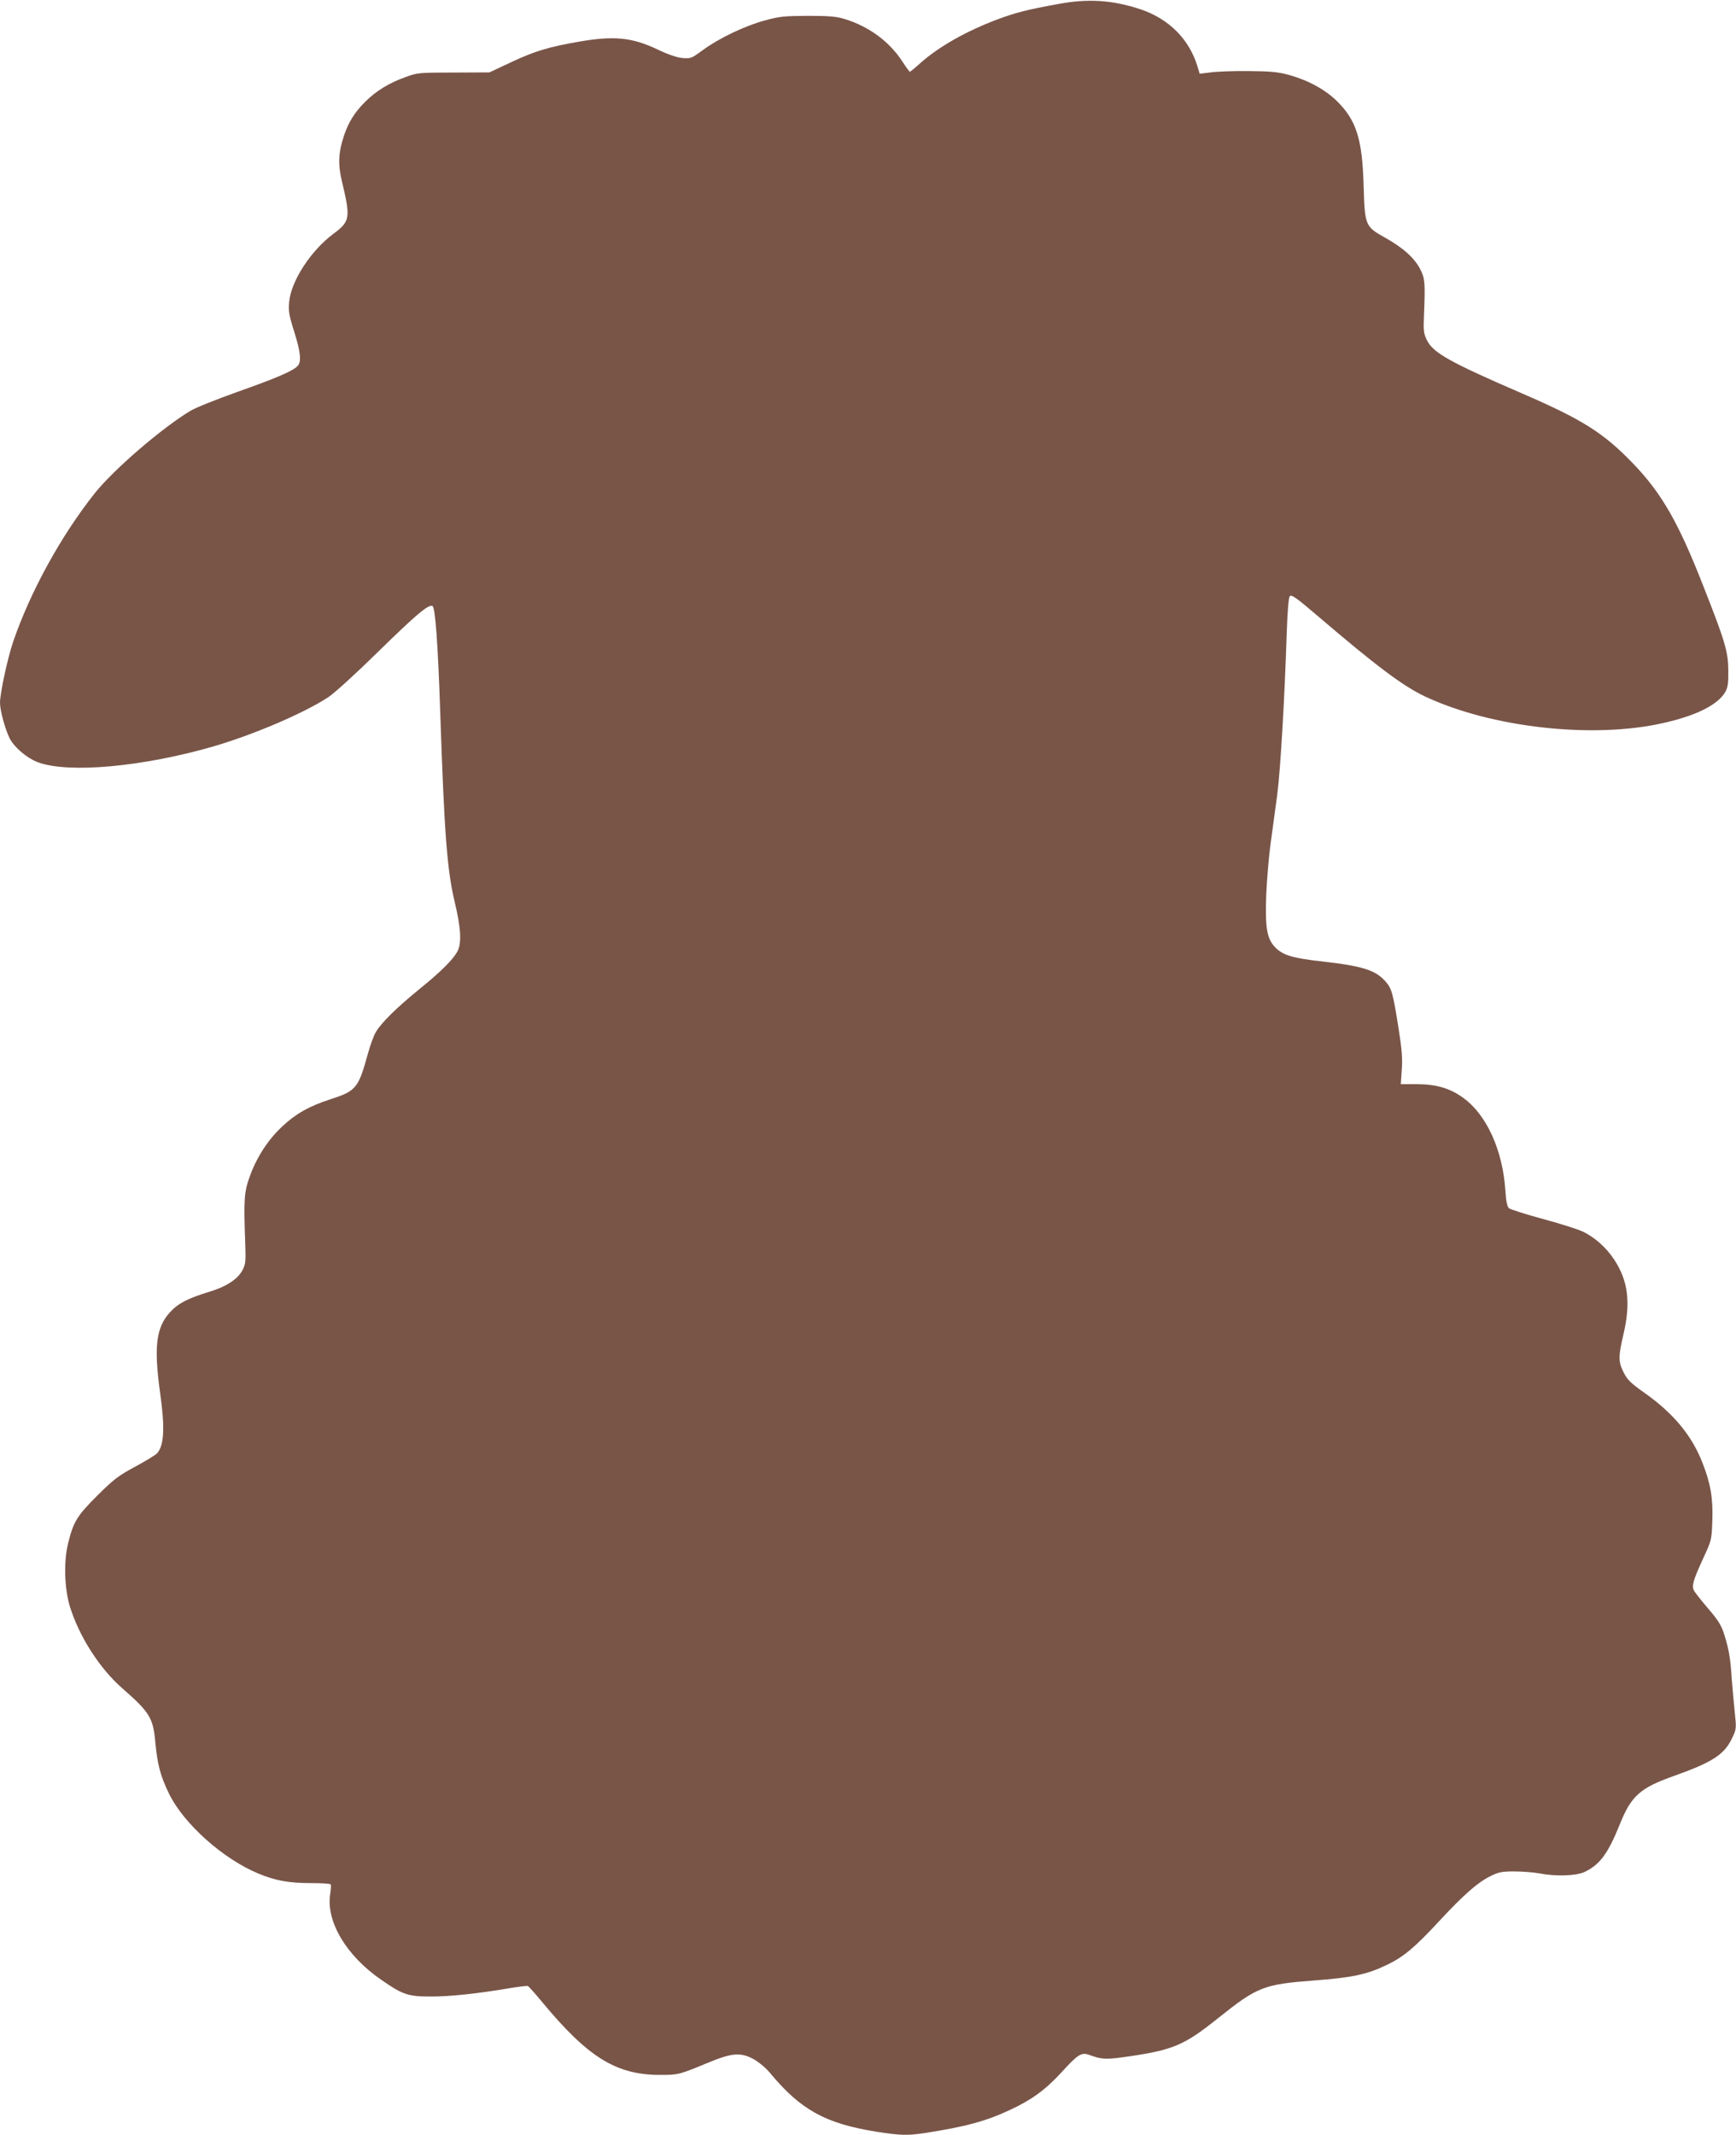
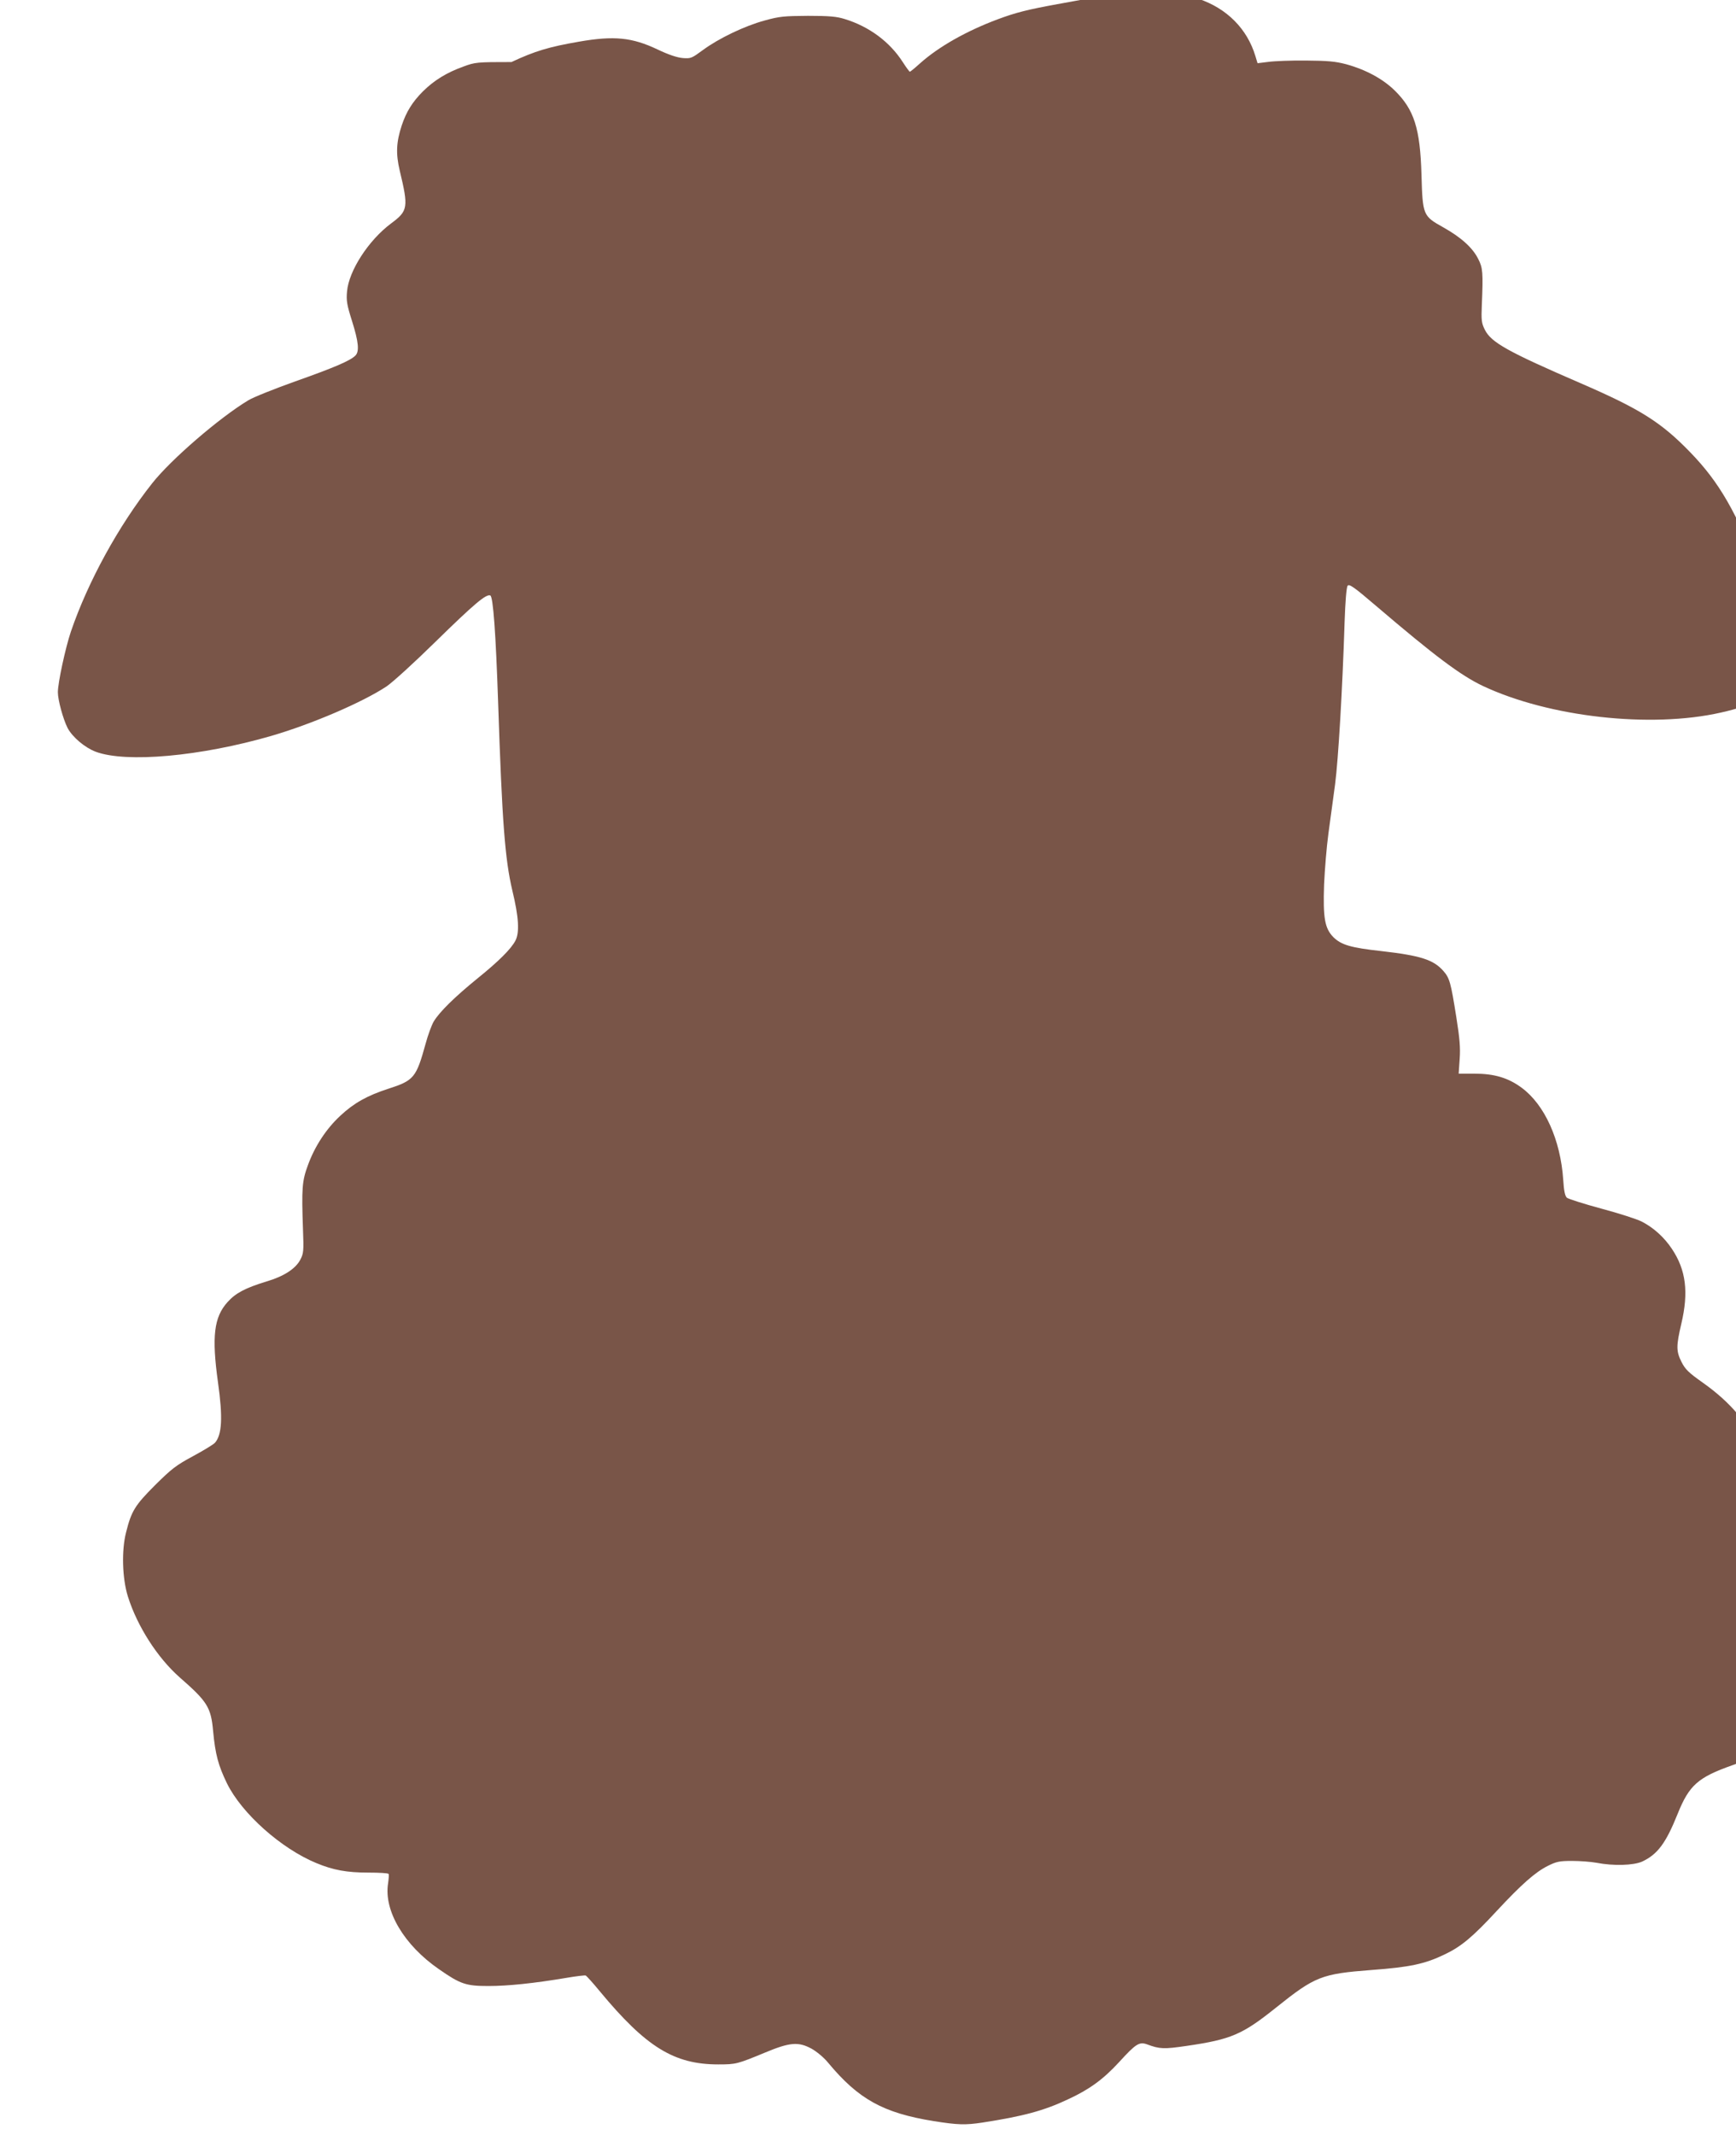
<svg xmlns="http://www.w3.org/2000/svg" version="1.0" width="1041pt" height="1280pt" viewBox="0 0 1041 1280" preserveAspectRatio="xMidYMid meet">
  <g transform="translate(0,1280) scale(0.1,-0.1)" fill="#795548" stroke="none">
-     <path d="M6340 12775 c-180 -33 -248 -50 -358 -91 -187 -70 -353 -164 -464 -263 -31 -28 -59 -51 -62 -51 -3 0 -22 26 -42 57 -78 122 -202 214 -349 259 -48 15 -92 19 -220 19 -143 -1 -170 -3 -260 -28 -121 -33 -275 -107 -370 -177 -67 -49 -72 -52 -121 -48 -34 3 -85 20 -150 51 -153 73 -262 84 -473 47 -179 -31 -263 -56 -404 -122 l-132 -62 -215 -1 c-207 0 -218 -1 -288 -27 -100 -36 -175 -82 -242 -148 -64 -64 -100 -122 -128 -205 -33 -101 -36 -169 -12 -271 53 -221 50 -241 -51 -316 -136 -101 -254 -284 -265 -408 -5 -56 -1 -80 30 -178 39 -124 45 -182 20 -207 -31 -31 -130 -73 -359 -154 -126 -45 -254 -96 -283 -114 -173 -104 -464 -355 -576 -497 -202 -255 -386 -591 -488 -890 -33 -98 -78 -307 -78 -363 0 -47 31 -160 58 -214 29 -55 103 -118 169 -143 183 -68 628 -28 1053 95 243 71 544 200 690 296 36 24 169 145 295 269 231 226 303 287 328 277 17 -6 33 -225 47 -642 24 -719 41 -938 85 -1126 39 -161 44 -252 19 -301 -26 -50 -100 -124 -229 -228 -135 -110 -226 -199 -261 -257 -13 -22 -35 -82 -49 -134 -56 -203 -70 -220 -222 -269 -127 -41 -208 -86 -290 -163 -84 -78 -152 -182 -193 -294 -36 -97 -39 -139 -30 -393 5 -122 3 -139 -16 -175 -28 -54 -98 -100 -203 -131 -127 -39 -185 -69 -234 -124 -81 -90 -95 -206 -57 -480 30 -212 24 -315 -18 -363 -9 -10 -68 -46 -131 -80 -102 -55 -128 -75 -227 -173 -122 -122 -143 -156 -175 -284 -28 -109 -23 -277 11 -385 56 -178 177 -367 311 -485 166 -145 187 -179 200 -322 13 -139 31 -206 83 -313 89 -181 325 -391 536 -478 101 -42 183 -57 312 -57 64 0 119 -3 121 -8 3 -4 1 -29 -3 -57 -26 -164 96 -370 305 -514 129 -90 162 -101 297 -101 116 0 272 16 468 49 58 10 110 16 115 14 6 -3 44 -45 85 -95 277 -334 445 -438 710 -438 107 0 114 2 283 72 147 61 198 65 277 22 30 -17 73 -52 99 -84 182 -219 330 -301 633 -350 146 -23 189 -24 290 -9 246 38 370 71 516 140 128 59 211 120 305 222 102 112 122 124 169 107 75 -28 100 -29 237 -9 267 39 334 68 535 229 235 188 273 203 573 226 230 17 320 36 438 93 100 47 170 106 315 263 147 158 230 231 304 268 52 26 70 30 146 30 47 0 113 -5 146 -11 102 -20 222 -16 274 7 92 43 142 109 213 286 69 172 122 219 329 292 227 81 298 127 344 224 27 56 27 58 16 162 -6 58 -14 148 -18 200 -7 115 -17 174 -45 262 -17 54 -36 84 -95 153 -41 48 -79 96 -85 107 -16 29 -7 61 52 190 52 112 53 114 57 229 5 134 -10 224 -58 346 -63 164 -173 298 -347 421 -85 60 -105 80 -127 124 -32 64 -32 95 -1 228 45 190 28 323 -56 449 -47 71 -112 129 -183 165 -28 14 -136 49 -241 77 -104 28 -197 58 -206 65 -11 10 -18 40 -22 107 -16 240 -111 451 -250 553 -80 59 -163 84 -283 84 l-94 0 6 88 c5 67 0 124 -20 250 -33 208 -40 235 -78 278 -59 67 -136 92 -373 119 -182 20 -239 37 -286 83 -52 53 -63 114 -56 317 4 88 15 225 26 305 11 80 29 213 40 295 19 146 44 565 57 973 4 120 11 208 18 217 9 13 38 -7 170 -120 355 -303 509 -418 642 -481 396 -186 1005 -255 1427 -159 198 44 327 109 372 185 16 29 20 51 19 130 -1 112 -18 172 -151 509 -149 381 -250 556 -423 735 -176 182 -302 261 -660 416 -437 189 -535 244 -573 320 -20 40 -22 57 -18 150 8 193 6 221 -22 275 -34 68 -104 130 -211 190 -120 67 -122 72 -129 315 -8 278 -44 390 -161 505 -72 70 -174 125 -291 157 -65 17 -110 21 -240 22 -88 1 -190 -3 -226 -8 l-65 -8 -13 43 c-49 163 -171 286 -341 343 -169 56 -315 66 -500 31z" />
+     <path d="M6340 12775 c-180 -33 -248 -50 -358 -91 -187 -70 -353 -164 -464 -263 -31 -28 -59 -51 -62 -51 -3 0 -22 26 -42 57 -78 122 -202 214 -349 259 -48 15 -92 19 -220 19 -143 -1 -170 -3 -260 -28 -121 -33 -275 -107 -370 -177 -67 -49 -72 -52 -121 -48 -34 3 -85 20 -150 51 -153 73 -262 84 -473 47 -179 -31 -263 -56 -404 -122 c-207 0 -218 -1 -288 -27 -100 -36 -175 -82 -242 -148 -64 -64 -100 -122 -128 -205 -33 -101 -36 -169 -12 -271 53 -221 50 -241 -51 -316 -136 -101 -254 -284 -265 -408 -5 -56 -1 -80 30 -178 39 -124 45 -182 20 -207 -31 -31 -130 -73 -359 -154 -126 -45 -254 -96 -283 -114 -173 -104 -464 -355 -576 -497 -202 -255 -386 -591 -488 -890 -33 -98 -78 -307 -78 -363 0 -47 31 -160 58 -214 29 -55 103 -118 169 -143 183 -68 628 -28 1053 95 243 71 544 200 690 296 36 24 169 145 295 269 231 226 303 287 328 277 17 -6 33 -225 47 -642 24 -719 41 -938 85 -1126 39 -161 44 -252 19 -301 -26 -50 -100 -124 -229 -228 -135 -110 -226 -199 -261 -257 -13 -22 -35 -82 -49 -134 -56 -203 -70 -220 -222 -269 -127 -41 -208 -86 -290 -163 -84 -78 -152 -182 -193 -294 -36 -97 -39 -139 -30 -393 5 -122 3 -139 -16 -175 -28 -54 -98 -100 -203 -131 -127 -39 -185 -69 -234 -124 -81 -90 -95 -206 -57 -480 30 -212 24 -315 -18 -363 -9 -10 -68 -46 -131 -80 -102 -55 -128 -75 -227 -173 -122 -122 -143 -156 -175 -284 -28 -109 -23 -277 11 -385 56 -178 177 -367 311 -485 166 -145 187 -179 200 -322 13 -139 31 -206 83 -313 89 -181 325 -391 536 -478 101 -42 183 -57 312 -57 64 0 119 -3 121 -8 3 -4 1 -29 -3 -57 -26 -164 96 -370 305 -514 129 -90 162 -101 297 -101 116 0 272 16 468 49 58 10 110 16 115 14 6 -3 44 -45 85 -95 277 -334 445 -438 710 -438 107 0 114 2 283 72 147 61 198 65 277 22 30 -17 73 -52 99 -84 182 -219 330 -301 633 -350 146 -23 189 -24 290 -9 246 38 370 71 516 140 128 59 211 120 305 222 102 112 122 124 169 107 75 -28 100 -29 237 -9 267 39 334 68 535 229 235 188 273 203 573 226 230 17 320 36 438 93 100 47 170 106 315 263 147 158 230 231 304 268 52 26 70 30 146 30 47 0 113 -5 146 -11 102 -20 222 -16 274 7 92 43 142 109 213 286 69 172 122 219 329 292 227 81 298 127 344 224 27 56 27 58 16 162 -6 58 -14 148 -18 200 -7 115 -17 174 -45 262 -17 54 -36 84 -95 153 -41 48 -79 96 -85 107 -16 29 -7 61 52 190 52 112 53 114 57 229 5 134 -10 224 -58 346 -63 164 -173 298 -347 421 -85 60 -105 80 -127 124 -32 64 -32 95 -1 228 45 190 28 323 -56 449 -47 71 -112 129 -183 165 -28 14 -136 49 -241 77 -104 28 -197 58 -206 65 -11 10 -18 40 -22 107 -16 240 -111 451 -250 553 -80 59 -163 84 -283 84 l-94 0 6 88 c5 67 0 124 -20 250 -33 208 -40 235 -78 278 -59 67 -136 92 -373 119 -182 20 -239 37 -286 83 -52 53 -63 114 -56 317 4 88 15 225 26 305 11 80 29 213 40 295 19 146 44 565 57 973 4 120 11 208 18 217 9 13 38 -7 170 -120 355 -303 509 -418 642 -481 396 -186 1005 -255 1427 -159 198 44 327 109 372 185 16 29 20 51 19 130 -1 112 -18 172 -151 509 -149 381 -250 556 -423 735 -176 182 -302 261 -660 416 -437 189 -535 244 -573 320 -20 40 -22 57 -18 150 8 193 6 221 -22 275 -34 68 -104 130 -211 190 -120 67 -122 72 -129 315 -8 278 -44 390 -161 505 -72 70 -174 125 -291 157 -65 17 -110 21 -240 22 -88 1 -190 -3 -226 -8 l-65 -8 -13 43 c-49 163 -171 286 -341 343 -169 56 -315 66 -500 31z" />
  </g>
</svg>